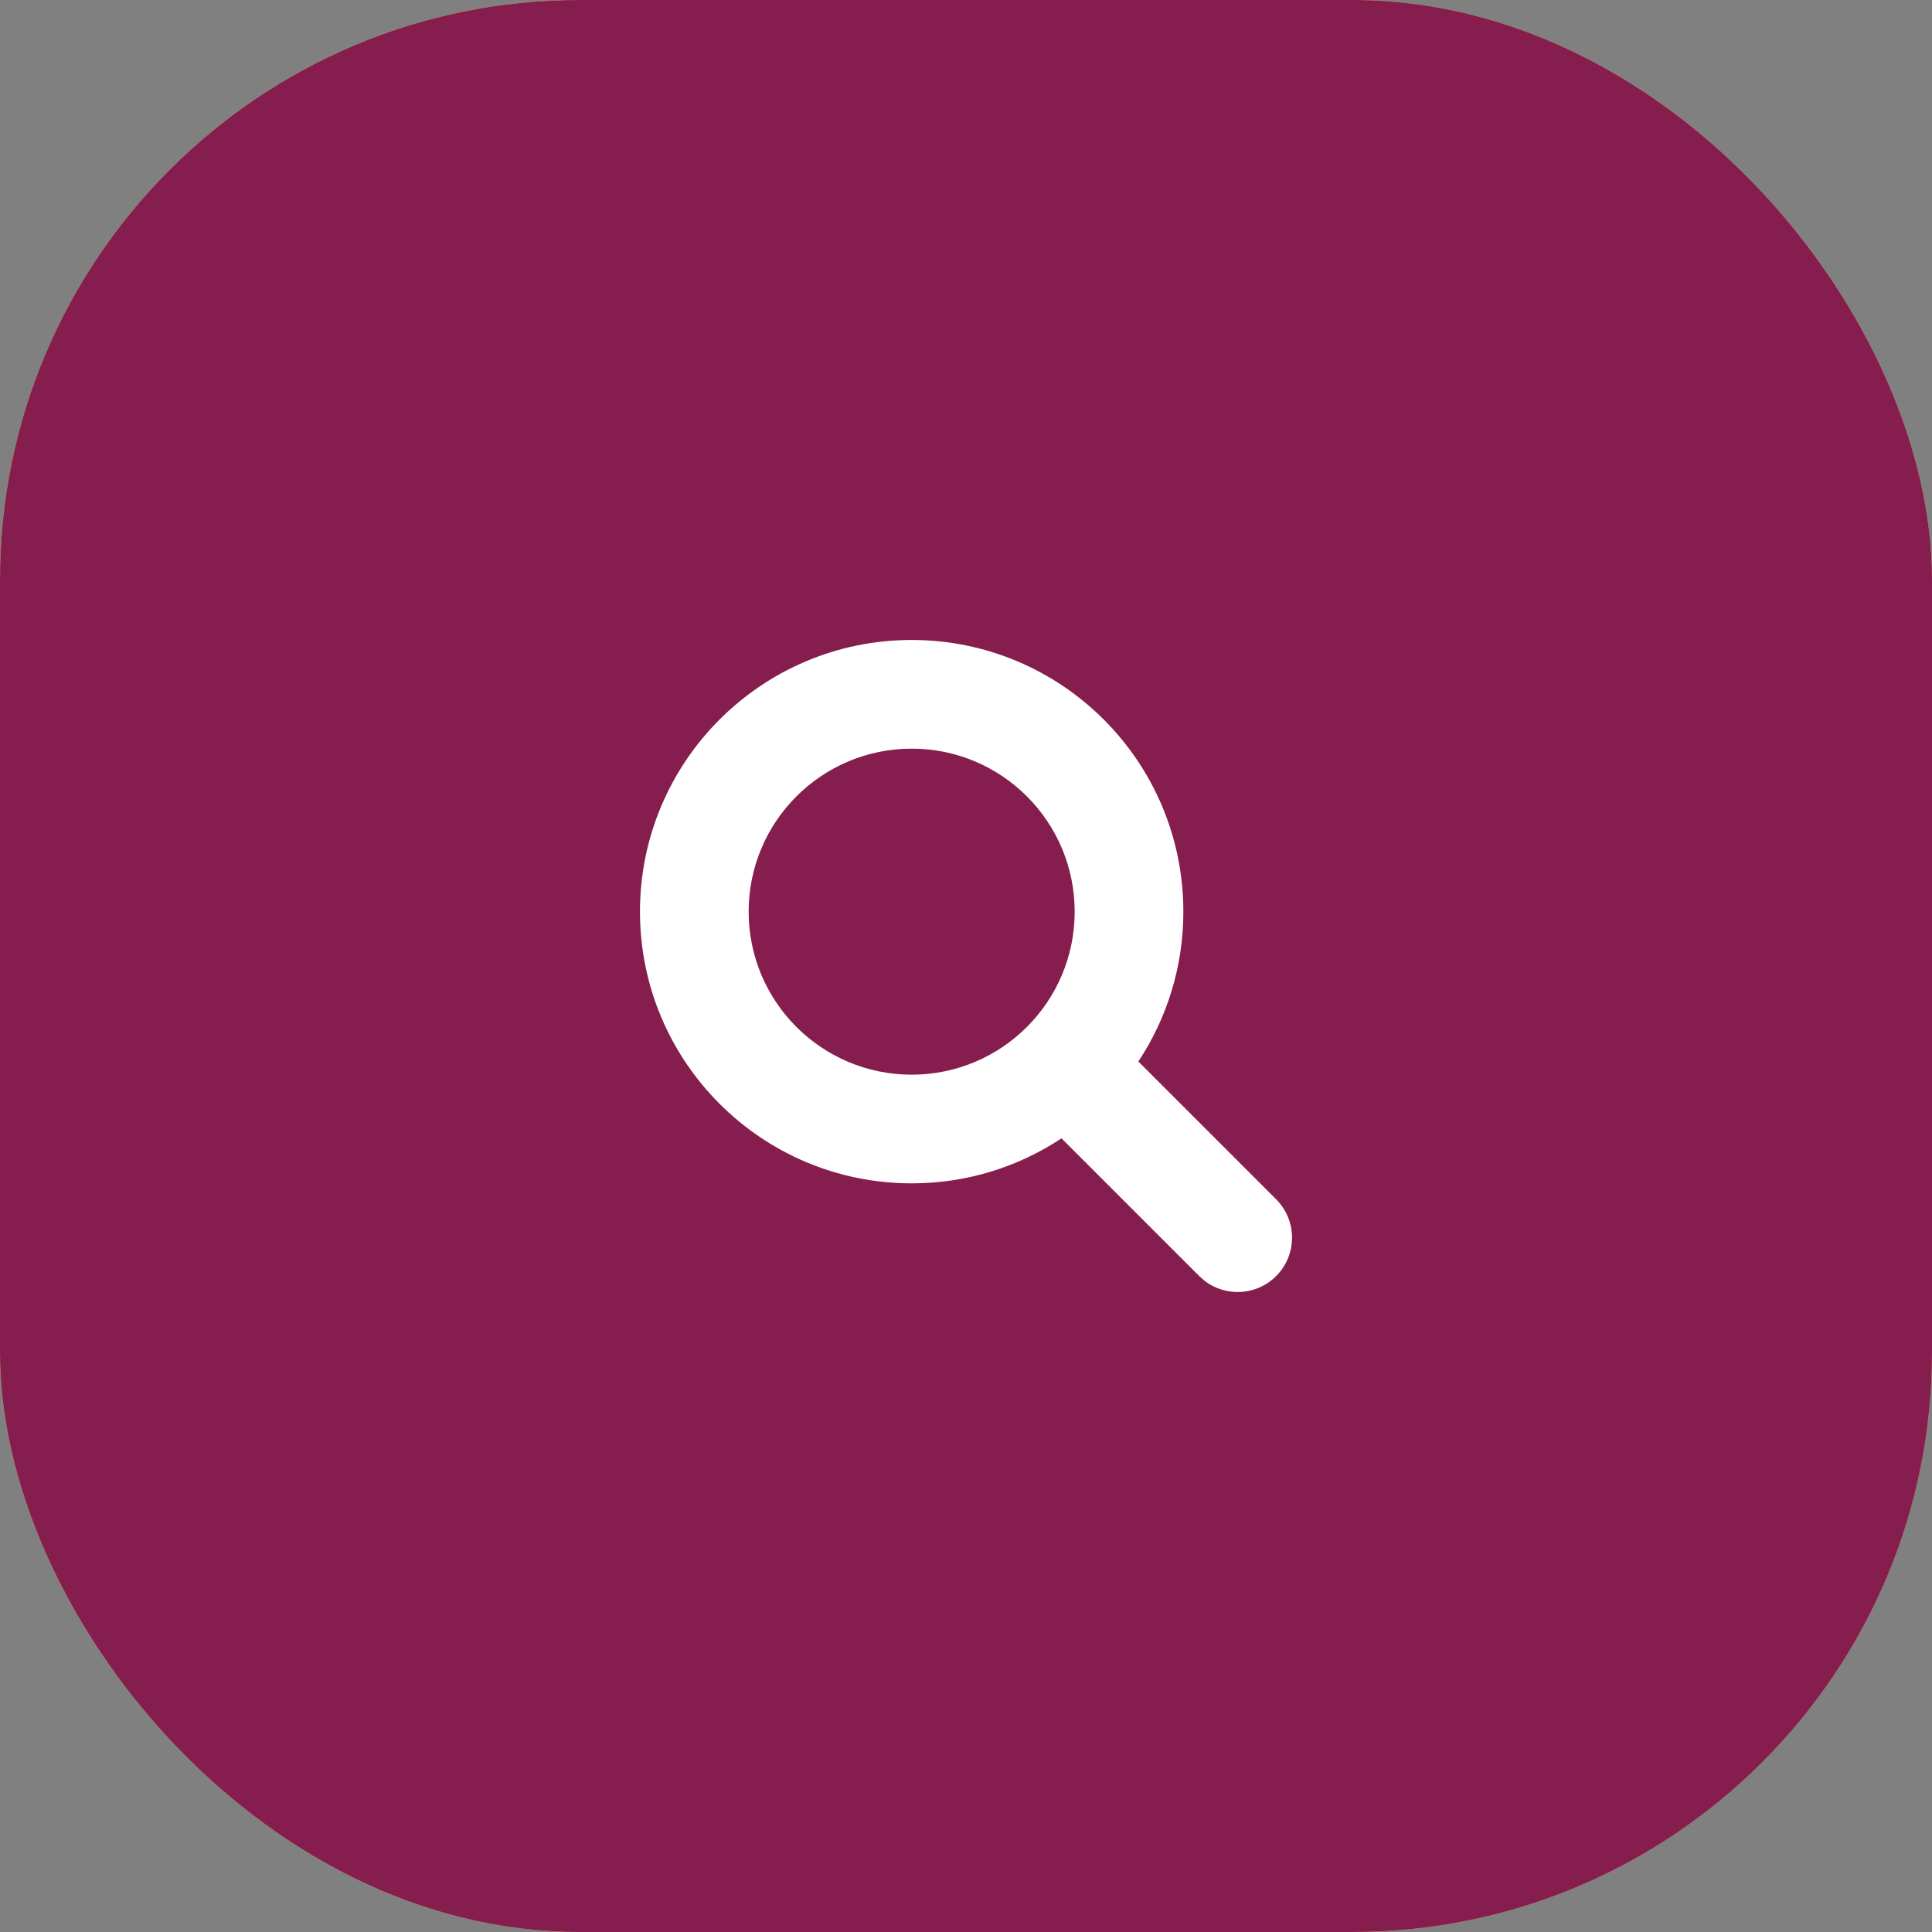
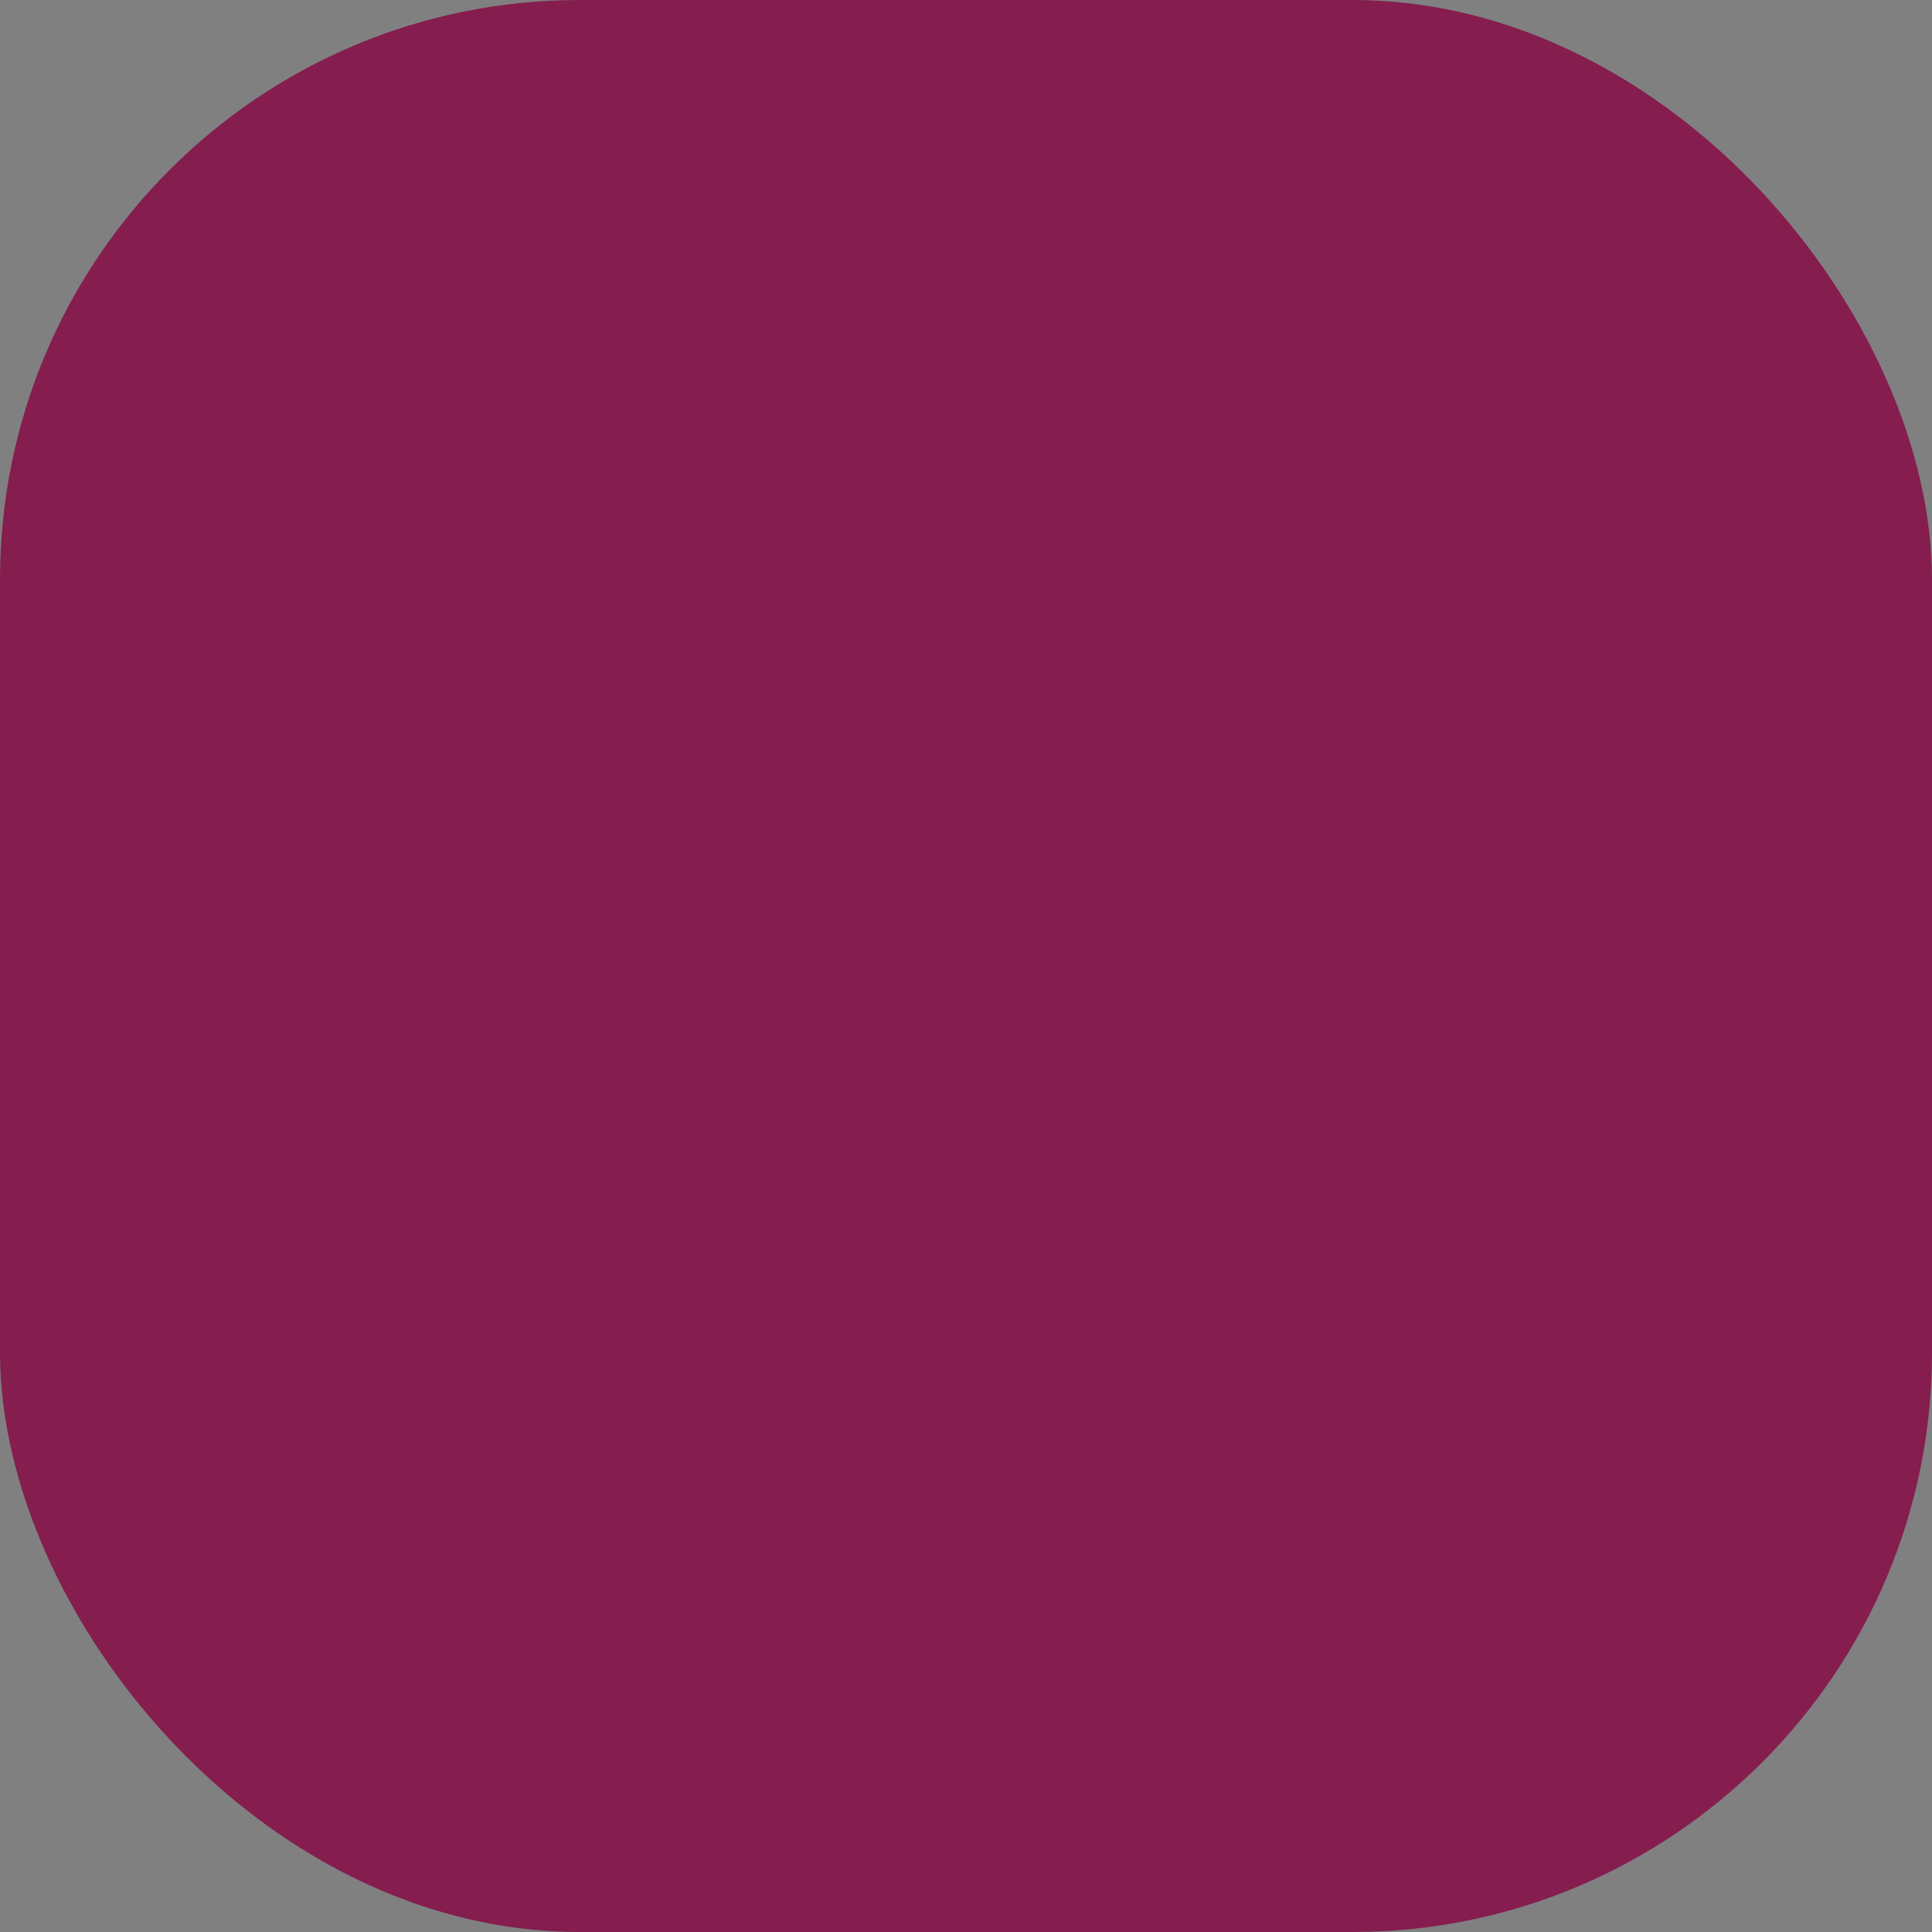
<svg xmlns="http://www.w3.org/2000/svg" width="80" height="80" viewBox="0 0 80 80" fill="none">
  <rect x="0" y="0" width="80" height="80" fill="#808080" stroke="none" />
-   <rect width="80" height="80" rx="24" fill="#EBC549" />
  <rect width="80" height="80" rx="24" fill="#851D4F" />
-   <path fill-rule="evenodd" clip-rule="evenodd" d="M37.75 26.5C43.963 26.5 49 31.537 49 37.75C49 40.043 48.314 42.176 47.136 43.954L52.841 49.659C53.72 50.538 53.72 51.962 52.841 52.841C52.03 53.652 50.754 53.715 49.871 53.028L49.659 52.841L43.954 47.136C42.176 48.314 40.043 49 37.75 49C31.537 49 26.5 43.963 26.5 37.75C26.5 31.537 31.537 26.5 37.75 26.5ZM37.75 31C34.022 31 31 34.022 31 37.75C31 41.478 34.022 44.5 37.75 44.5C41.478 44.5 44.5 41.478 44.5 37.75C44.5 34.022 41.478 31 37.75 31Z" fill="white" />
</svg>